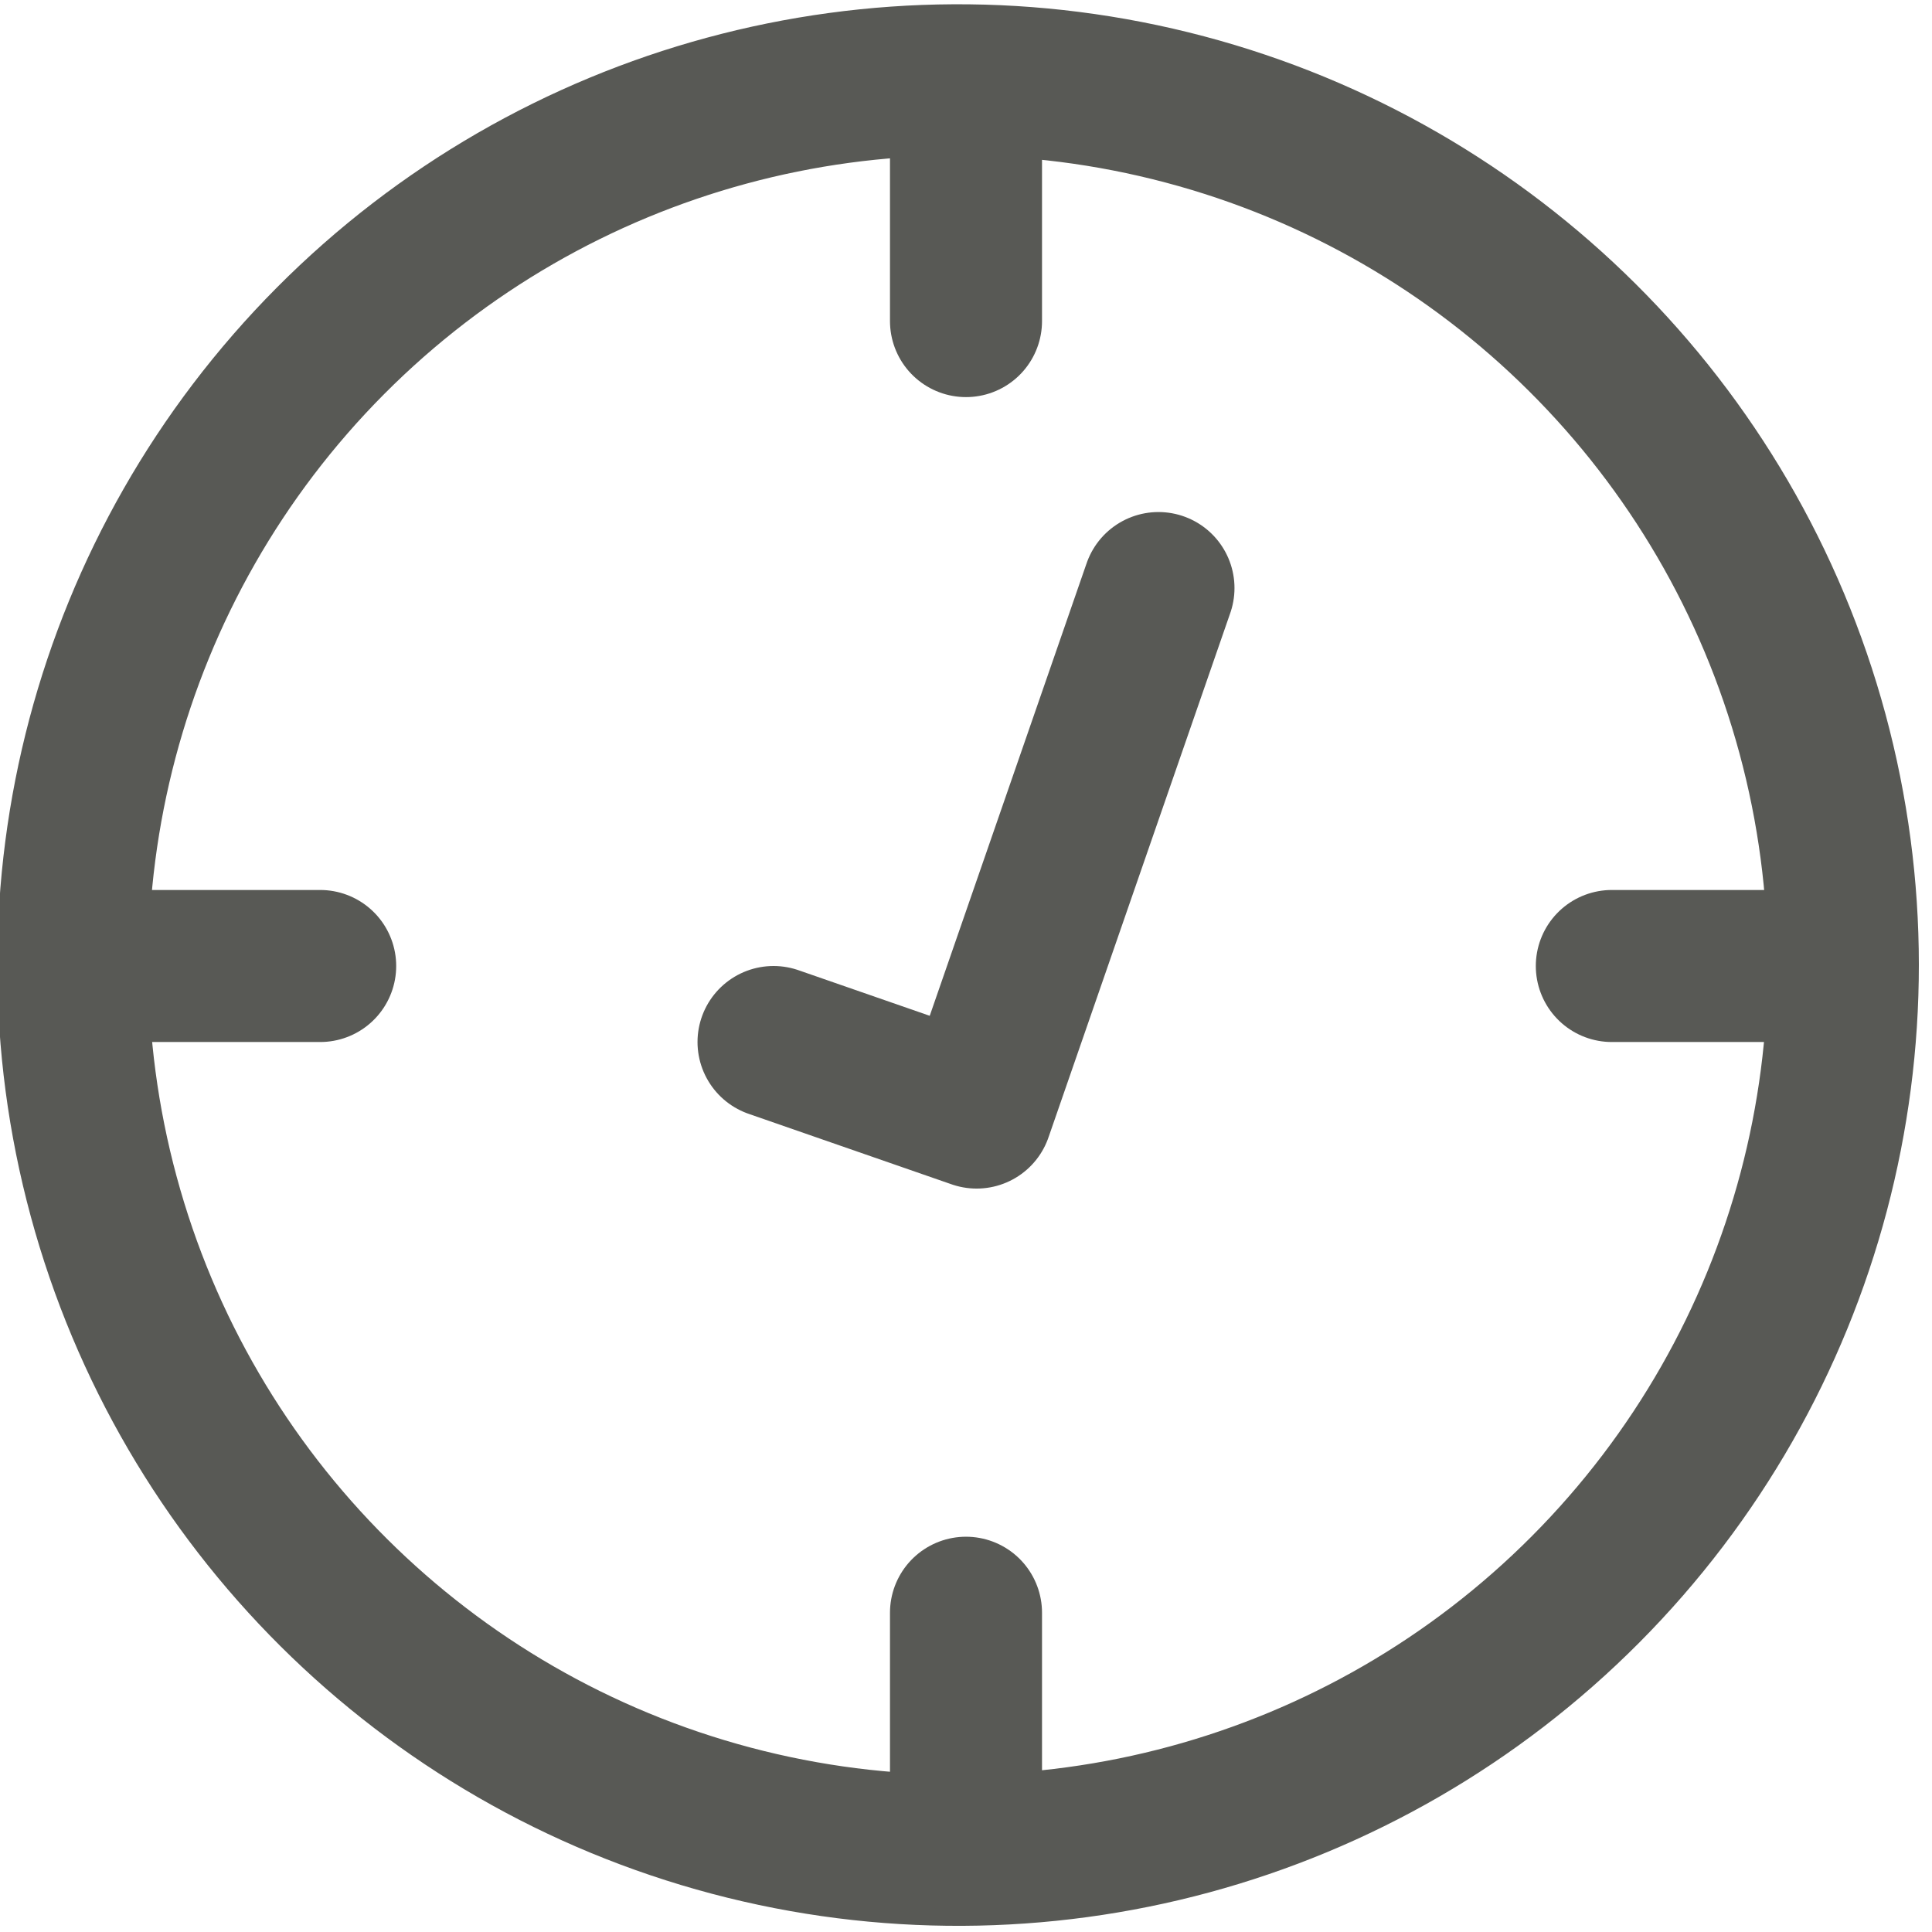
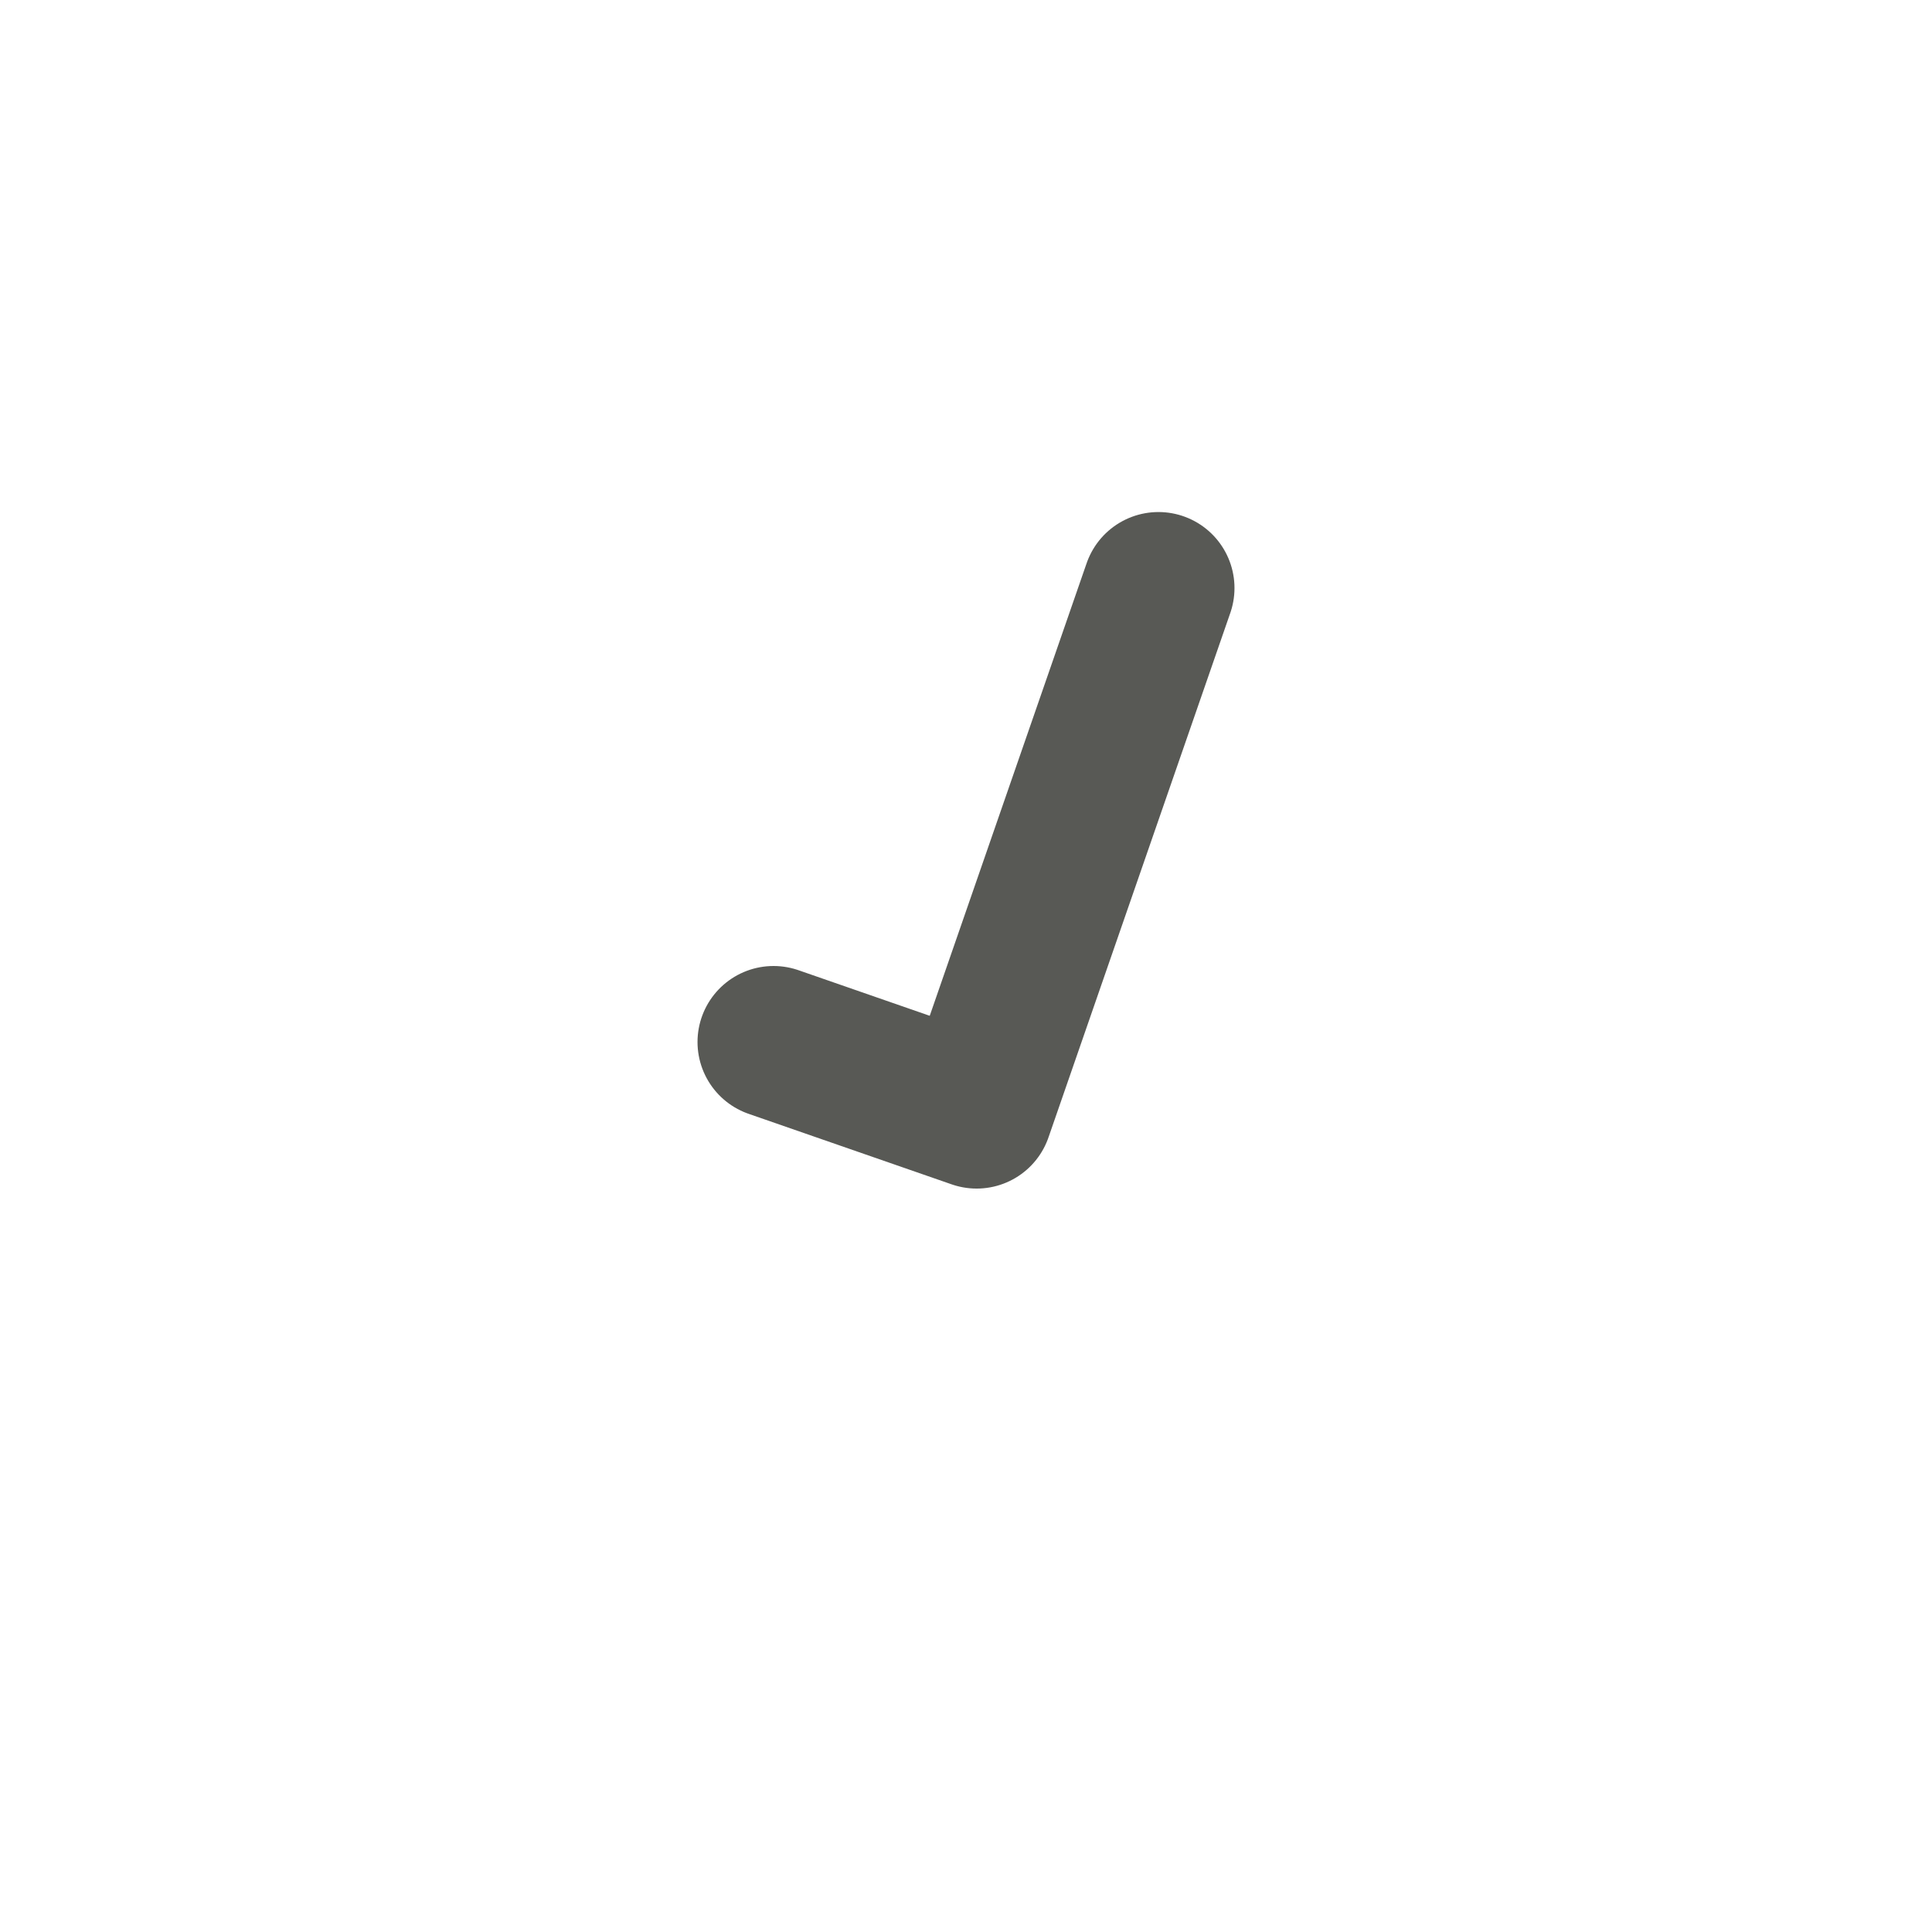
<svg xmlns="http://www.w3.org/2000/svg" viewBox="0 0 63.54 63.54">
  <defs>
    <style>.cls-1,.cls-2{fill:none;stroke:#585955;stroke-width:5px;}.cls-1{stroke-linecap:round;stroke-linejoin:round;}.cls-2{stroke-miterlimit:10;}</style>
  </defs>
  <title>Asset 2</title>
  <g id="Layer_2" data-name="Layer 2">
    <g id="Layer_1-2" data-name="Layer 1">
      <polyline class="cls-1" points="25.44 34.27 32.12 36.59 38.1 19.34" />
-       <circle class="cls-2" cx="31.77" cy="31.77" r="29.27" transform="matrix(0.96, -0.26, 0.26, 0.96, -7.25, 9.5)" />
-       <line class="cls-1" x1="31.77" y1="10.56" x2="31.77" y2="3.14" />
-       <line class="cls-1" x1="31.77" y1="60.47" x2="31.77" y2="53.04" />
-       <line class="cls-1" x1="53.01" y1="31.77" x2="60.44" y2="31.77" />
-       <line class="cls-1" x1="3.1" y1="31.77" x2="10.53" y2="31.77" />
    </g>
  </g>
</svg>